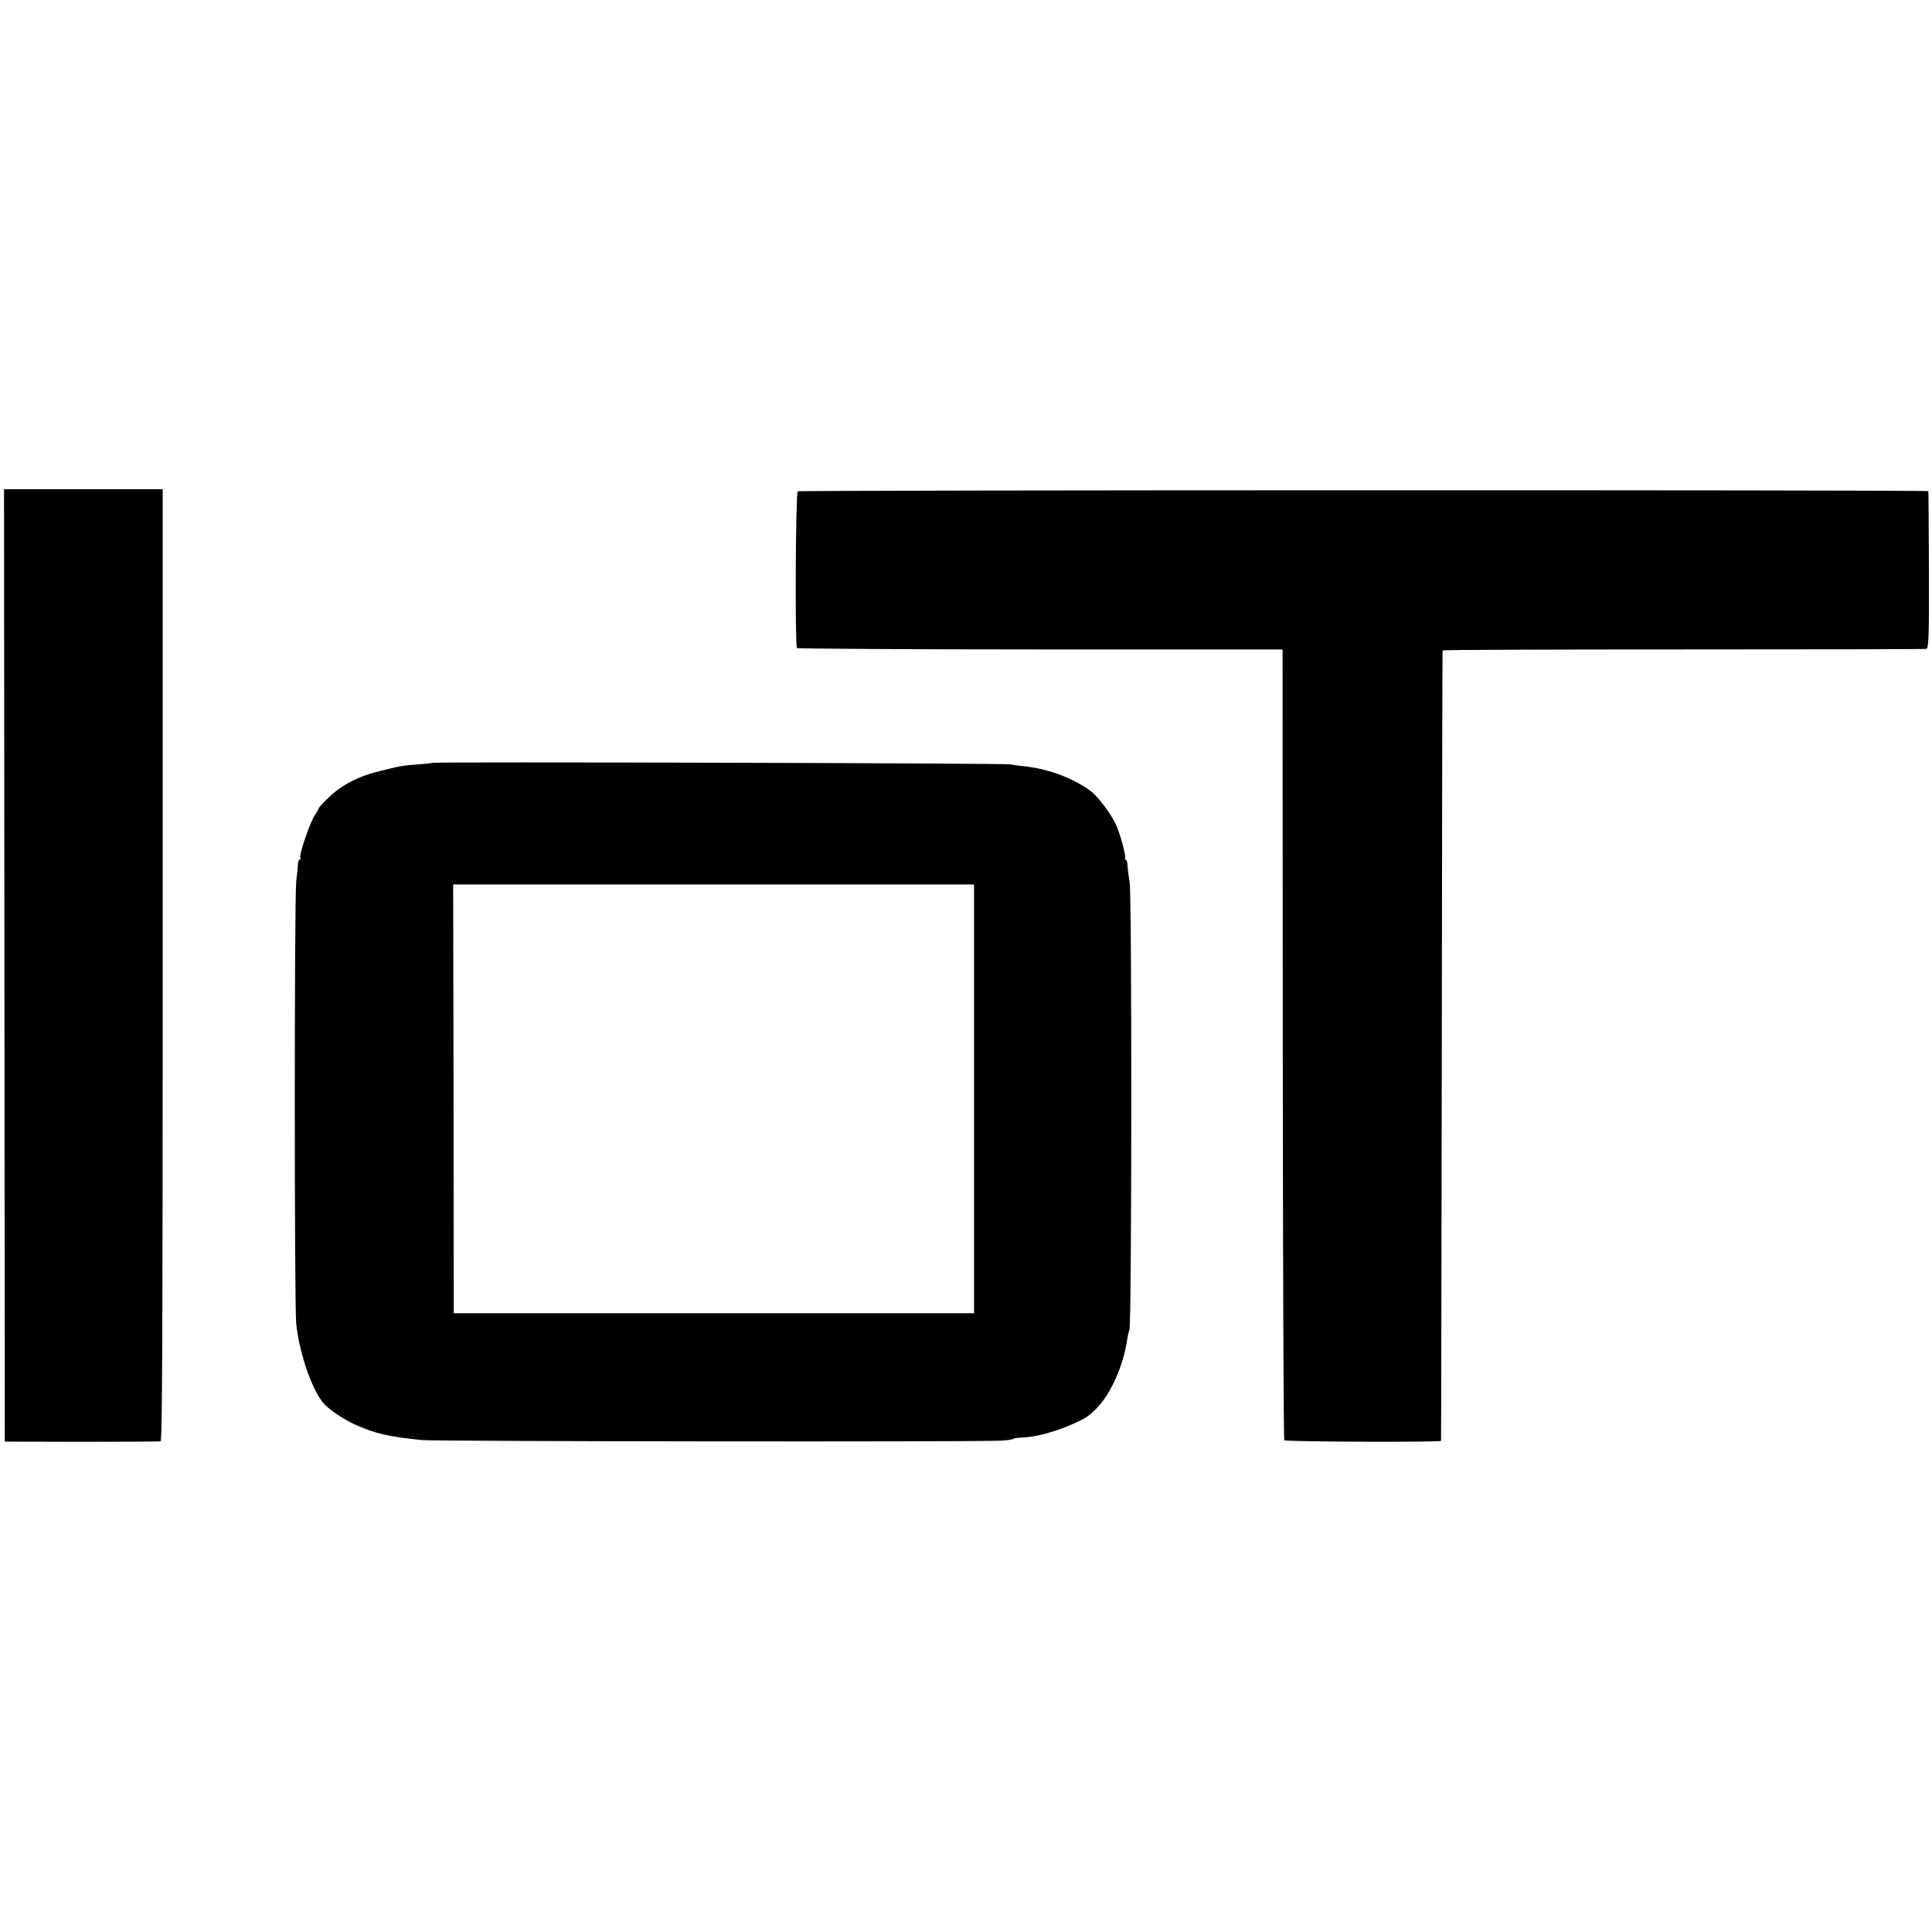
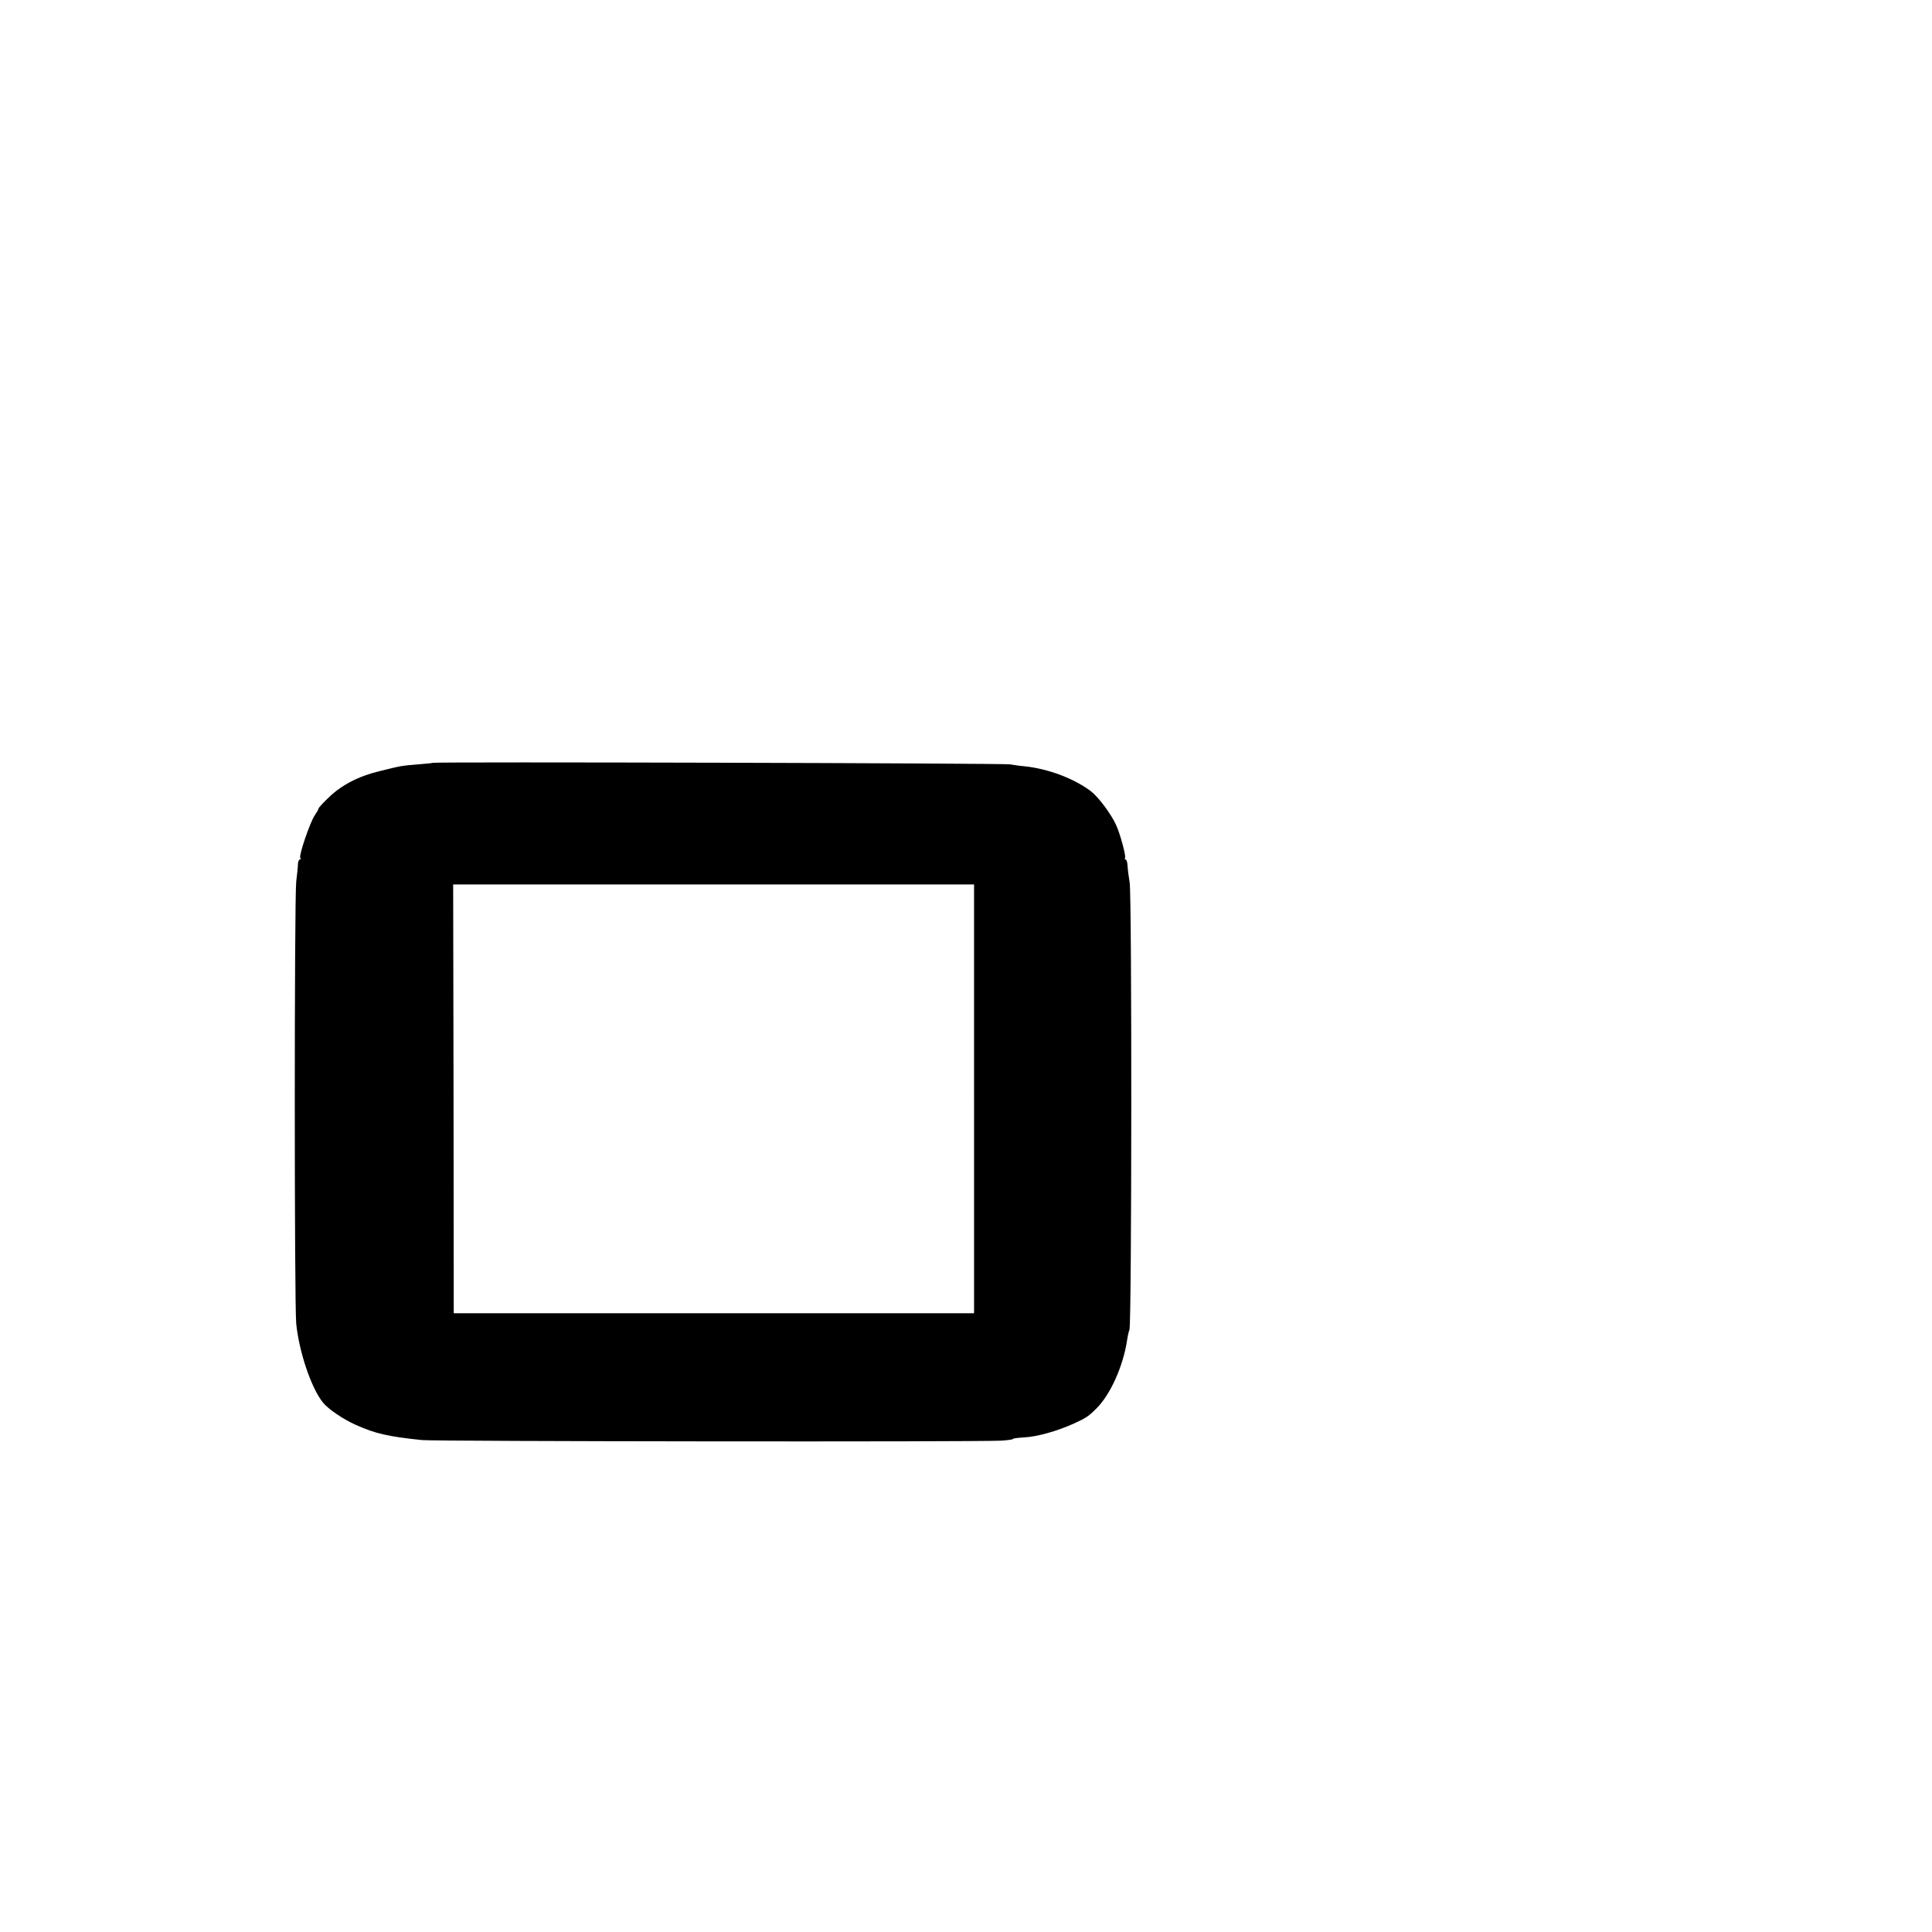
<svg xmlns="http://www.w3.org/2000/svg" version="1.0" width="1007pt" height="1007pt" viewBox="0 0 1007 1007" preserveAspectRatio="xMidYMid meet">
  <g transform="translate(0,1007) scale(0.1,-0.1)" fill="#000000" stroke="none">
-     <path d="M23 5038 l2 -2482 400 -1 c220 0 405 1 412 3 9 3 11 593 11 2483 l0 2479 -413 0 -414 0 2 -2482z" />
-     <path d="M4158 7509 c-11 -7 -15 -805 -4 -817 4 -3 575 -7 1269 -7 l1262 0 1 -2058 c1 -1132 4 -2061 8 -2064 8 -8 815 -11 817 -3 1 3 2 930 4 2060 1 1130 3 2057 4 2060 0 3 565 5 1254 5 688 0 1259 1 1267 3 13 3 15 56 14 410 -1 224 -2 409 -3 412 -2 7 -5881 6 -5893 -1z" />
    <path d="M2258 6094 c-2 -1 -37 -5 -78 -8 -87 -7 -87 -7 -200 -35 -110 -26 -200 -73 -266 -137 -30 -28 -54 -55 -54 -59 0 -4 -9 -19 -19 -34 -24 -34 -84 -209 -76 -222 4 -5 2 -9 -2 -9 -5 0 -9 -10 -10 -22 0 -13 -4 -54 -9 -93 -10 -88 -10 -2203 0 -2304 15 -148 78 -335 139 -411 27 -34 106 -88 172 -117 100 -45 169 -61 345 -79 66 -7 2904 -10 3017 -3 35 2 63 6 63 9 0 3 26 6 58 8 66 3 170 32 259 72 63 29 76 37 116 77 74 72 142 223 162 360 2 15 7 39 12 53 12 40 13 2266 1 2330 -5 30 -10 70 -11 88 -1 17 -5 32 -10 32 -4 0 -6 4 -3 9 6 9 -26 127 -47 172 -28 60 -93 146 -131 175 -91 68 -223 117 -346 130 -25 2 -58 7 -75 10 -28 6 -3002 14 -3007 8z m2819 -1752 l0 -1117 -1356 0 -1356 0 -1 1118 -2 1117 1357 0 1358 0 0 -1118z" />
  </g>
</svg>